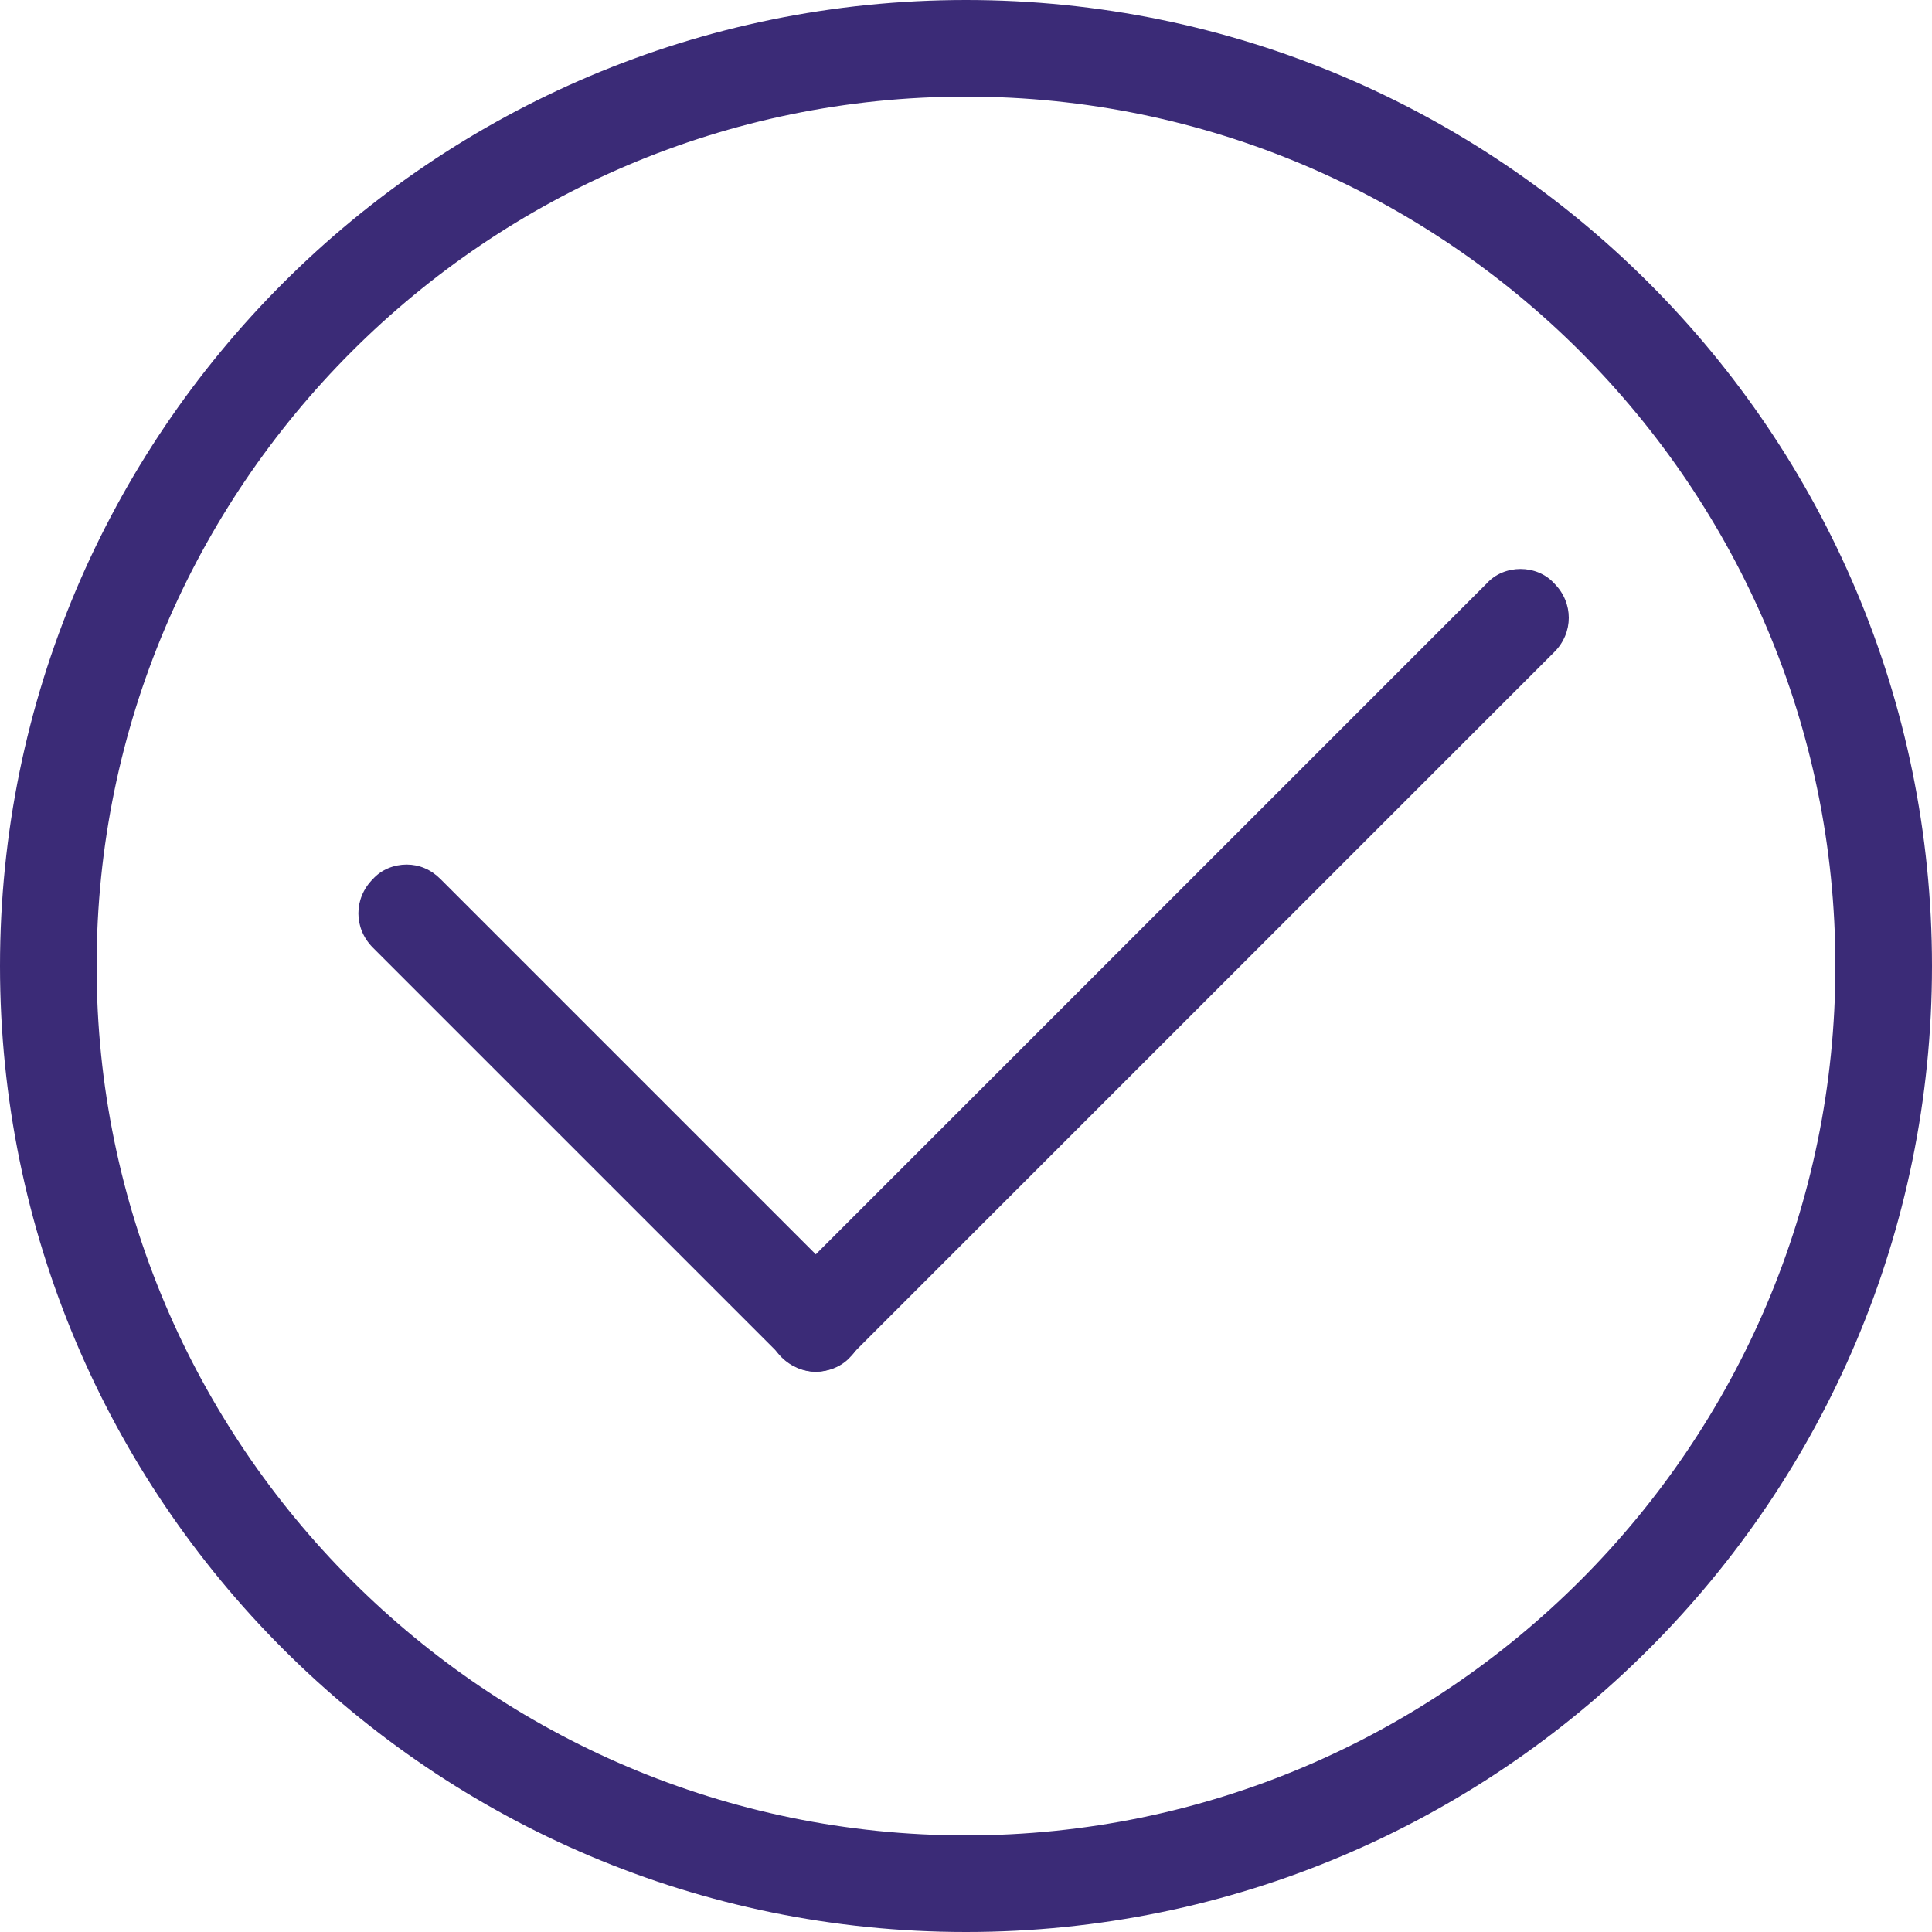
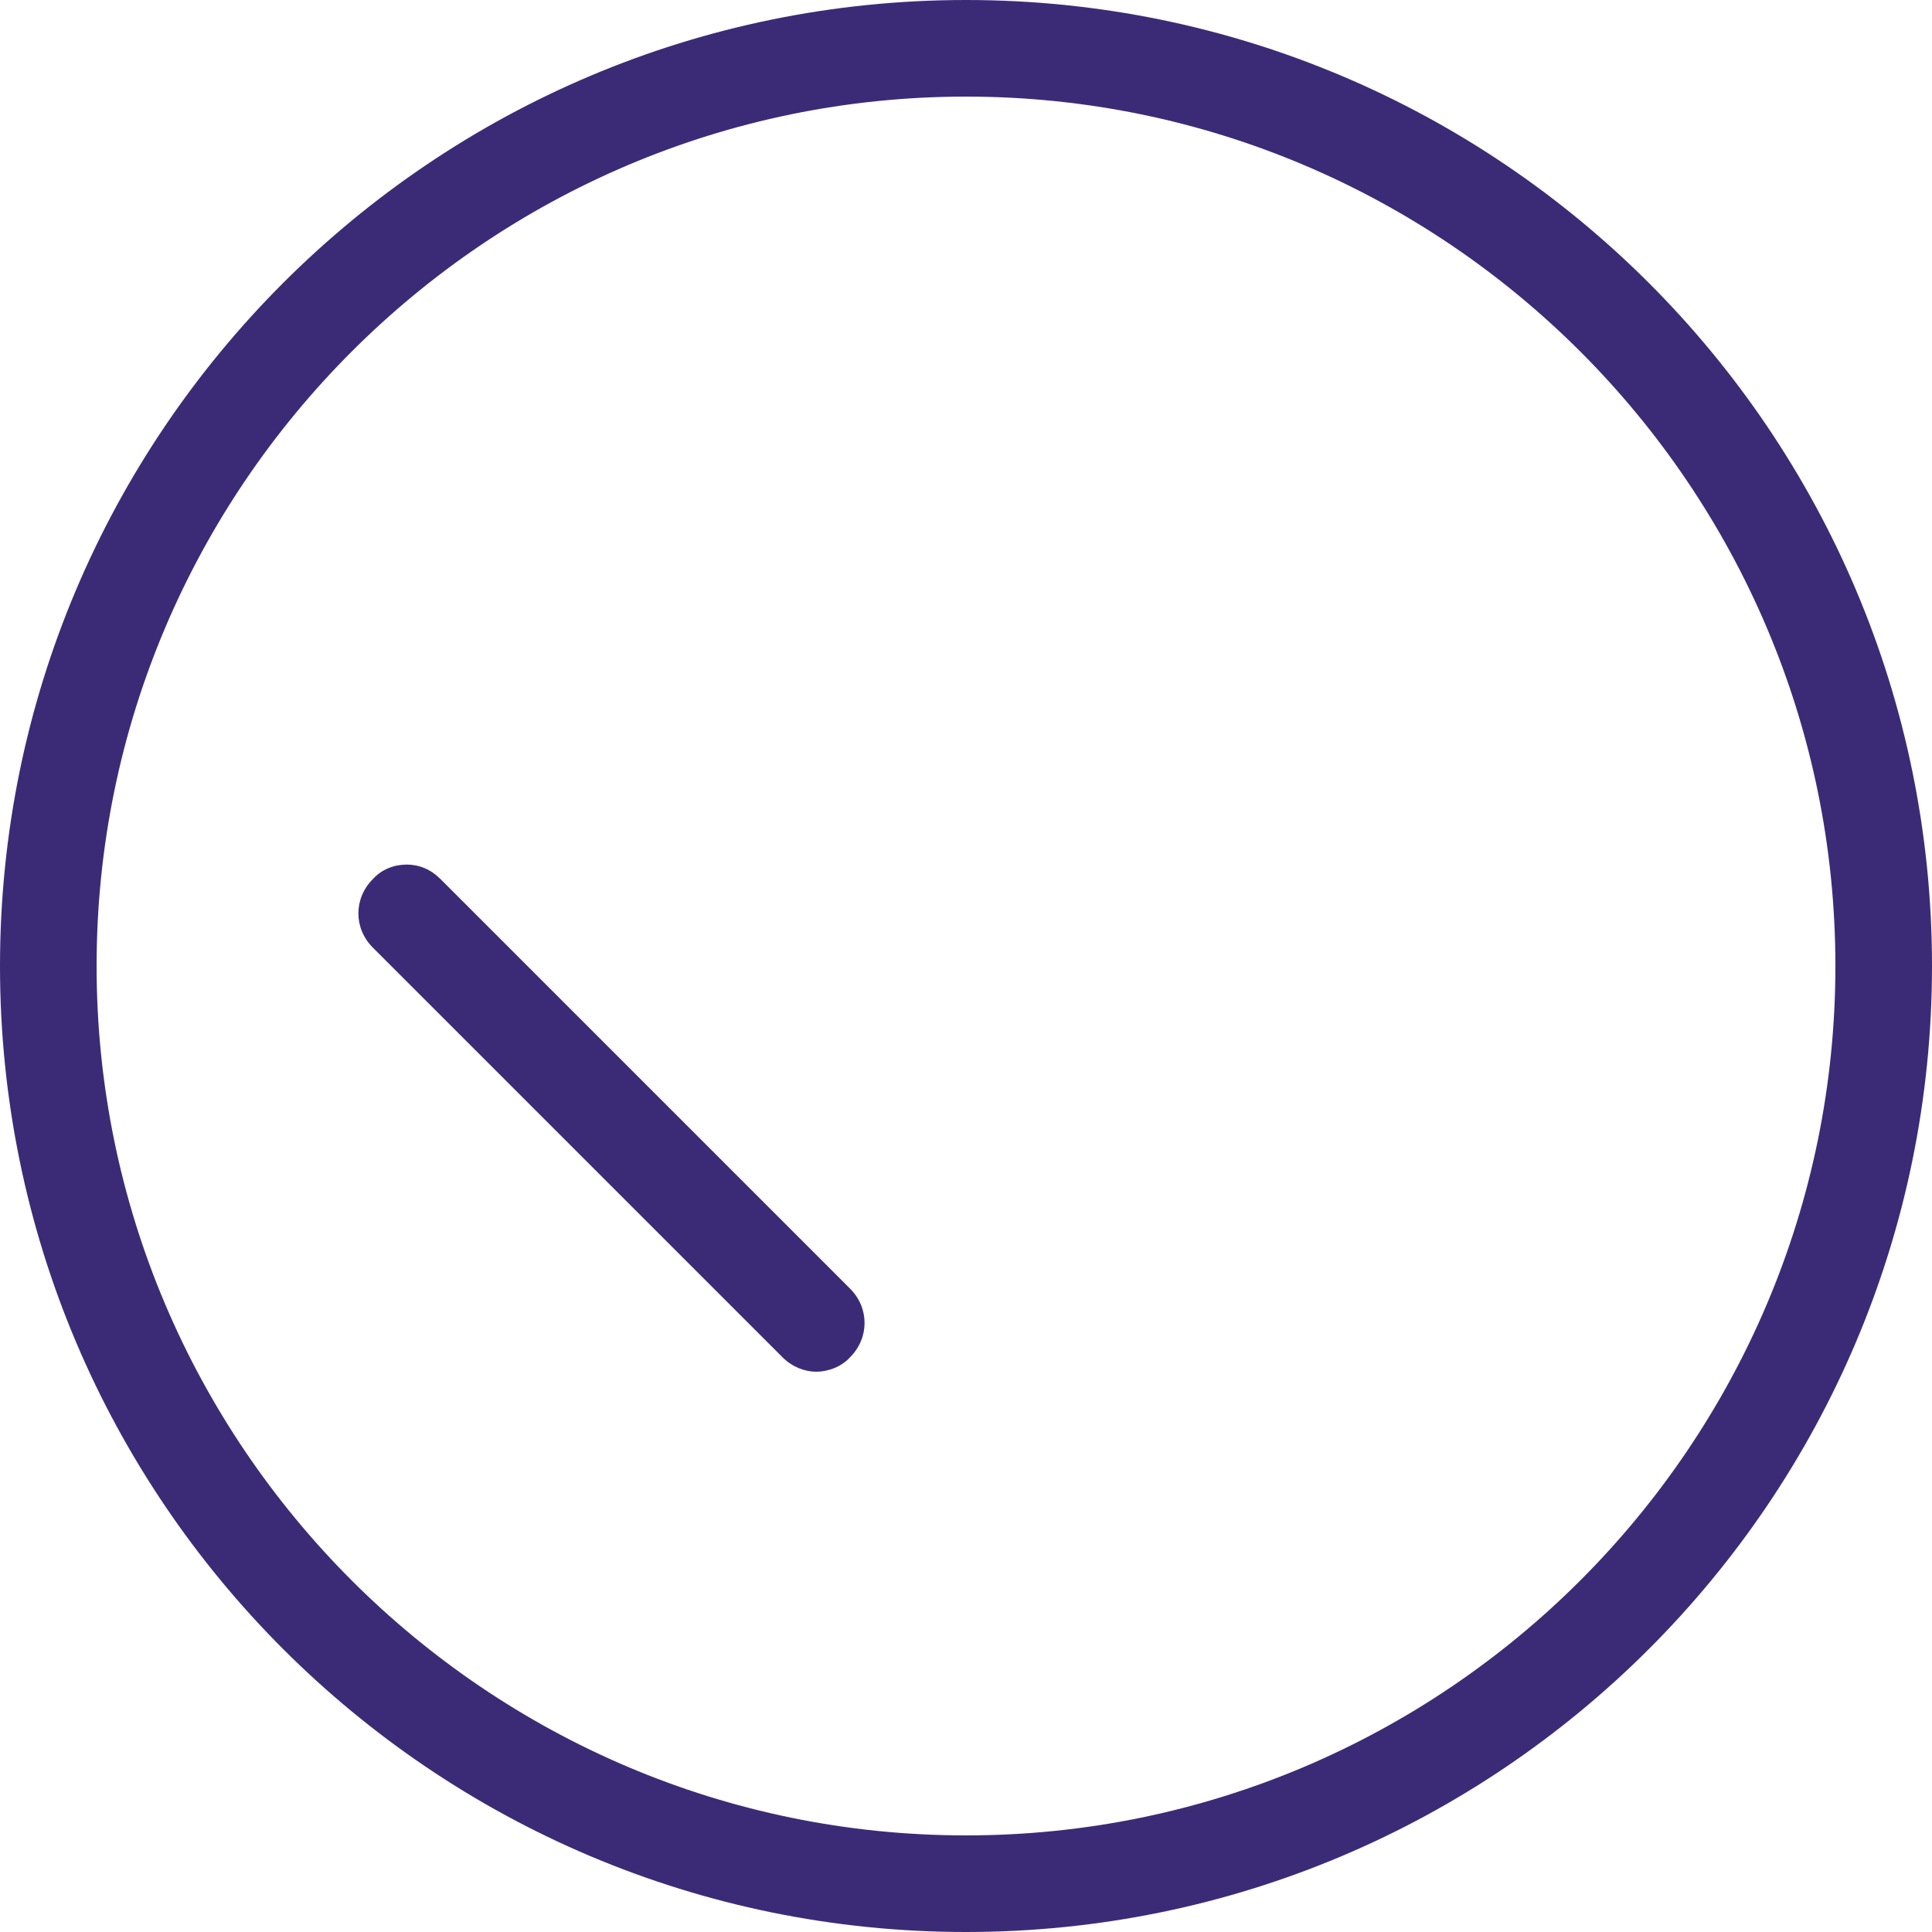
<svg xmlns="http://www.w3.org/2000/svg" class="icon" viewBox="0 0 1024 1024" data-spm-anchor-id="a313x.7781069.0.i45" width="64" height="64">
-   <path d="M805.888 301.568c-6.656 0-13.312 2.56-17.92 7.68l-373.76 373.76c-10.24 10.24-10.24 26.112 0 36.352 5.12 5.12 11.776 7.68 17.92 7.68s13.312-2.56 17.92-7.68l373.76-373.76c10.24-10.24 10.24-26.112 0-36.352-4.608-5.12-11.264-7.68-17.92-7.68z" fill="#3B2B77" />
  <path d="M215.552 458.24c-6.656 0-13.312 2.56-17.92 7.68-10.24 10.24-10.24 26.112 0 36.352L414.72 719.36c5.12 5.12 11.776 7.68 17.92 7.68s13.312-2.56 17.92-7.68c10.24-10.24 10.24-26.112 0-36.352L233.472 465.92c-5.12-5.12-11.264-7.68-17.92-7.68z" fill="#3B2B77" />
  <path d="M512 51.2c253.952 0 460.8 206.848 460.8 460.8s-206.848 460.8-460.8 460.8-460.8-206.848-460.8-460.8 206.848-460.8 460.8-460.8m0-51.2C229.376 0 0 229.376 0 512s229.376 512 512 512 512-229.376 512-512S794.624 0 512 0z" fill="#3B2B77" />
</svg>